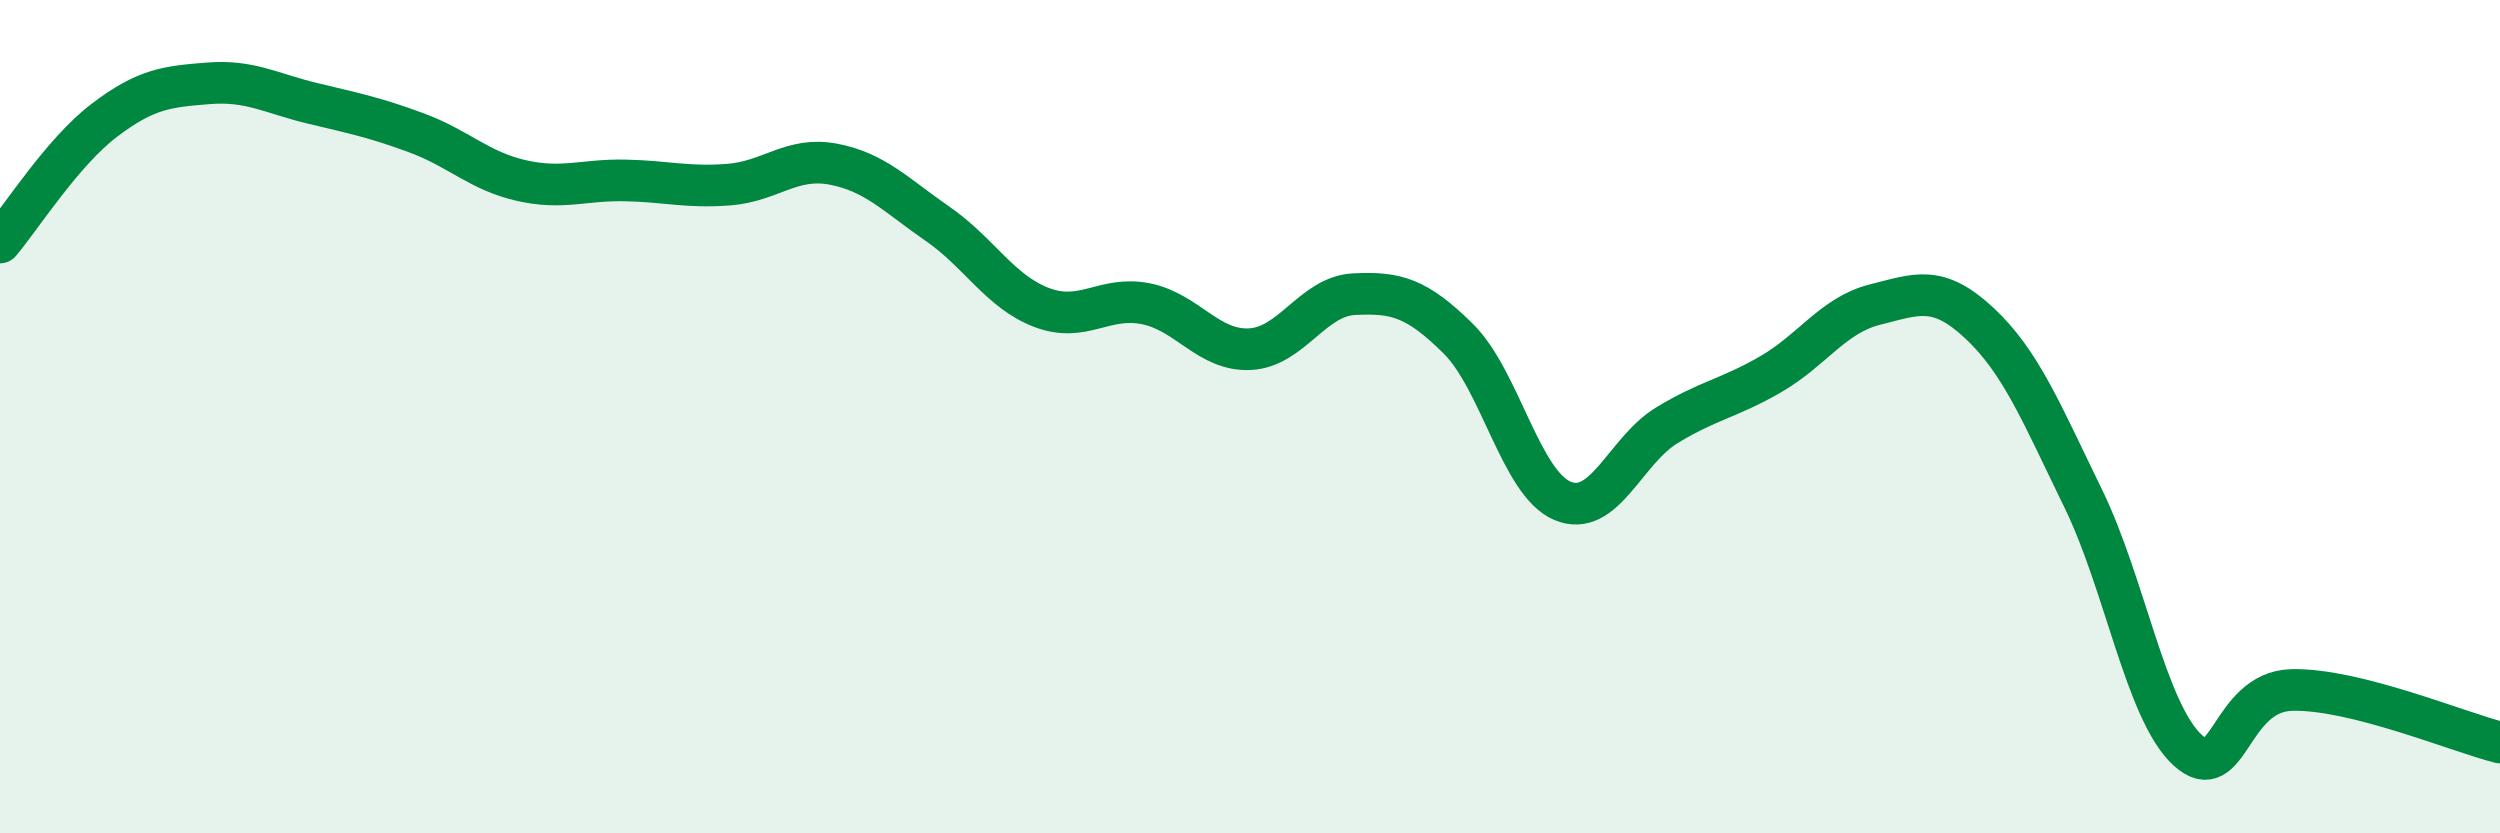
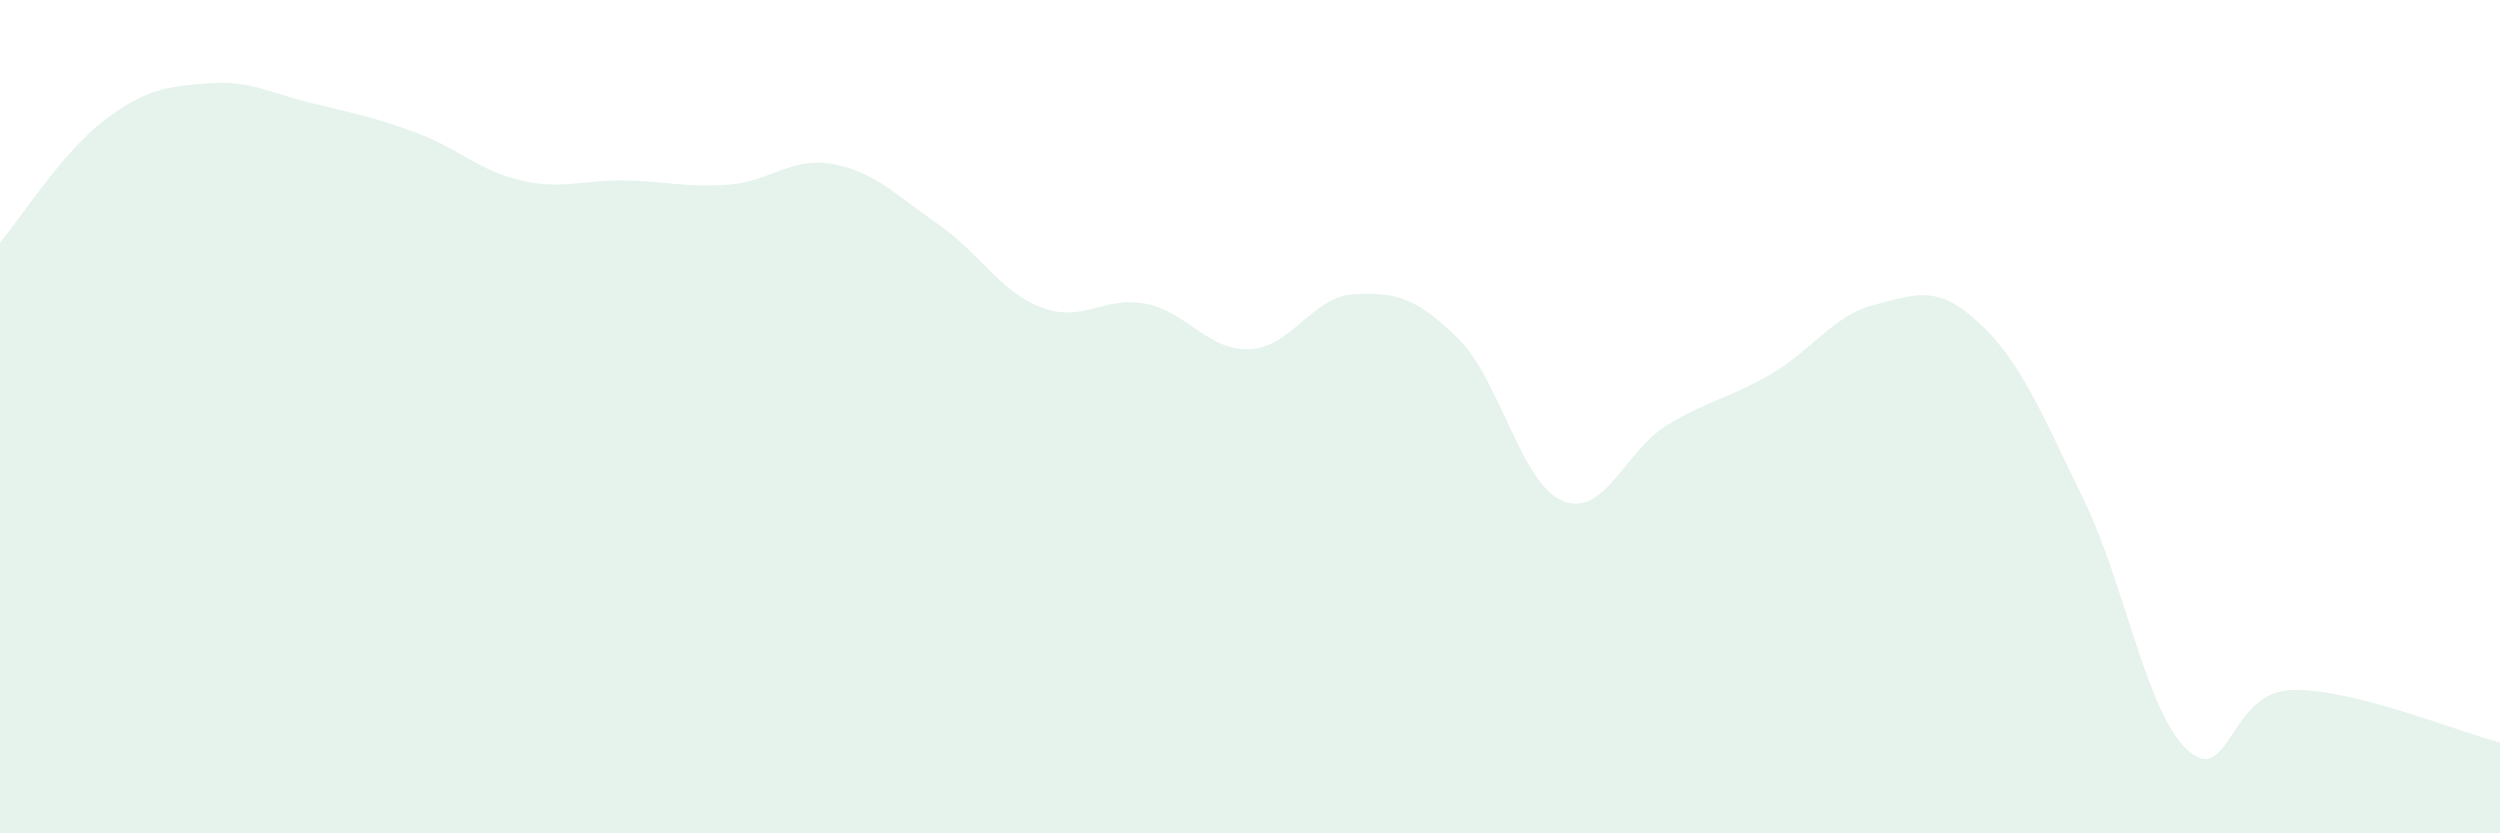
<svg xmlns="http://www.w3.org/2000/svg" width="60" height="20" viewBox="0 0 60 20">
  <path d="M 0,5.82 C 0.5,5.23 1.5,3.65 2.5,2.89 C 3.5,2.13 4,2.08 5,2 C 6,1.92 6.5,2.24 7.5,2.48 C 8.5,2.72 9,2.82 10,3.19 C 11,3.56 11.5,4.1 12.5,4.33 C 13.5,4.56 14,4.31 15,4.33 C 16,4.35 16.5,4.51 17.5,4.43 C 18.5,4.35 19,3.75 20,3.94 C 21,4.13 21.5,4.68 22.5,5.37 C 23.5,6.06 24,7 25,7.38 C 26,7.76 26.5,7.09 27.5,7.29 C 28.5,7.49 29,8.43 30,8.38 C 31,8.33 31.5,7.11 32.5,7.06 C 33.5,7.01 34,7.14 35,8.13 C 36,9.12 36.5,11.6 37.5,12.02 C 38.5,12.44 39,10.82 40,10.21 C 41,9.6 41.5,9.56 42.5,8.98 C 43.5,8.4 44,7.56 45,7.31 C 46,7.06 46.5,6.82 47.5,7.75 C 48.5,8.68 49,9.92 50,11.97 C 51,14.02 51.5,17.08 52.5,18 C 53.5,18.92 53.5,16.6 55,16.56 C 56.5,16.52 59,17.57 60,17.82L60 20L0 20Z" fill="#008740" opacity="0.1" stroke-linecap="round" stroke-linejoin="round" />
-   <path d="M 0,5.82 C 0.5,5.23 1.5,3.65 2.5,2.89 C 3.5,2.13 4,2.08 5,2 C 6,1.92 6.5,2.24 7.5,2.48 C 8.5,2.72 9,2.82 10,3.19 C 11,3.56 11.5,4.1 12.5,4.33 C 13.5,4.56 14,4.31 15,4.33 C 16,4.35 16.5,4.51 17.5,4.43 C 18.5,4.35 19,3.75 20,3.94 C 21,4.13 21.5,4.68 22.5,5.37 C 23.5,6.06 24,7 25,7.38 C 26,7.76 26.5,7.09 27.5,7.29 C 28.5,7.49 29,8.43 30,8.38 C 31,8.33 31.5,7.11 32.5,7.06 C 33.5,7.01 34,7.14 35,8.13 C 36,9.12 36.5,11.6 37.5,12.02 C 38.5,12.44 39,10.82 40,10.21 C 41,9.6 41.5,9.56 42.5,8.98 C 43.5,8.4 44,7.56 45,7.31 C 46,7.06 46.5,6.82 47.5,7.75 C 48.5,8.68 49,9.92 50,11.97 C 51,14.02 51.5,17.08 52.5,18 C 53.5,18.92 53.5,16.6 55,16.56 C 56.5,16.52 59,17.57 60,17.82" stroke="#008740" stroke-width="1" fill="none" stroke-linecap="round" stroke-linejoin="round" />
</svg>